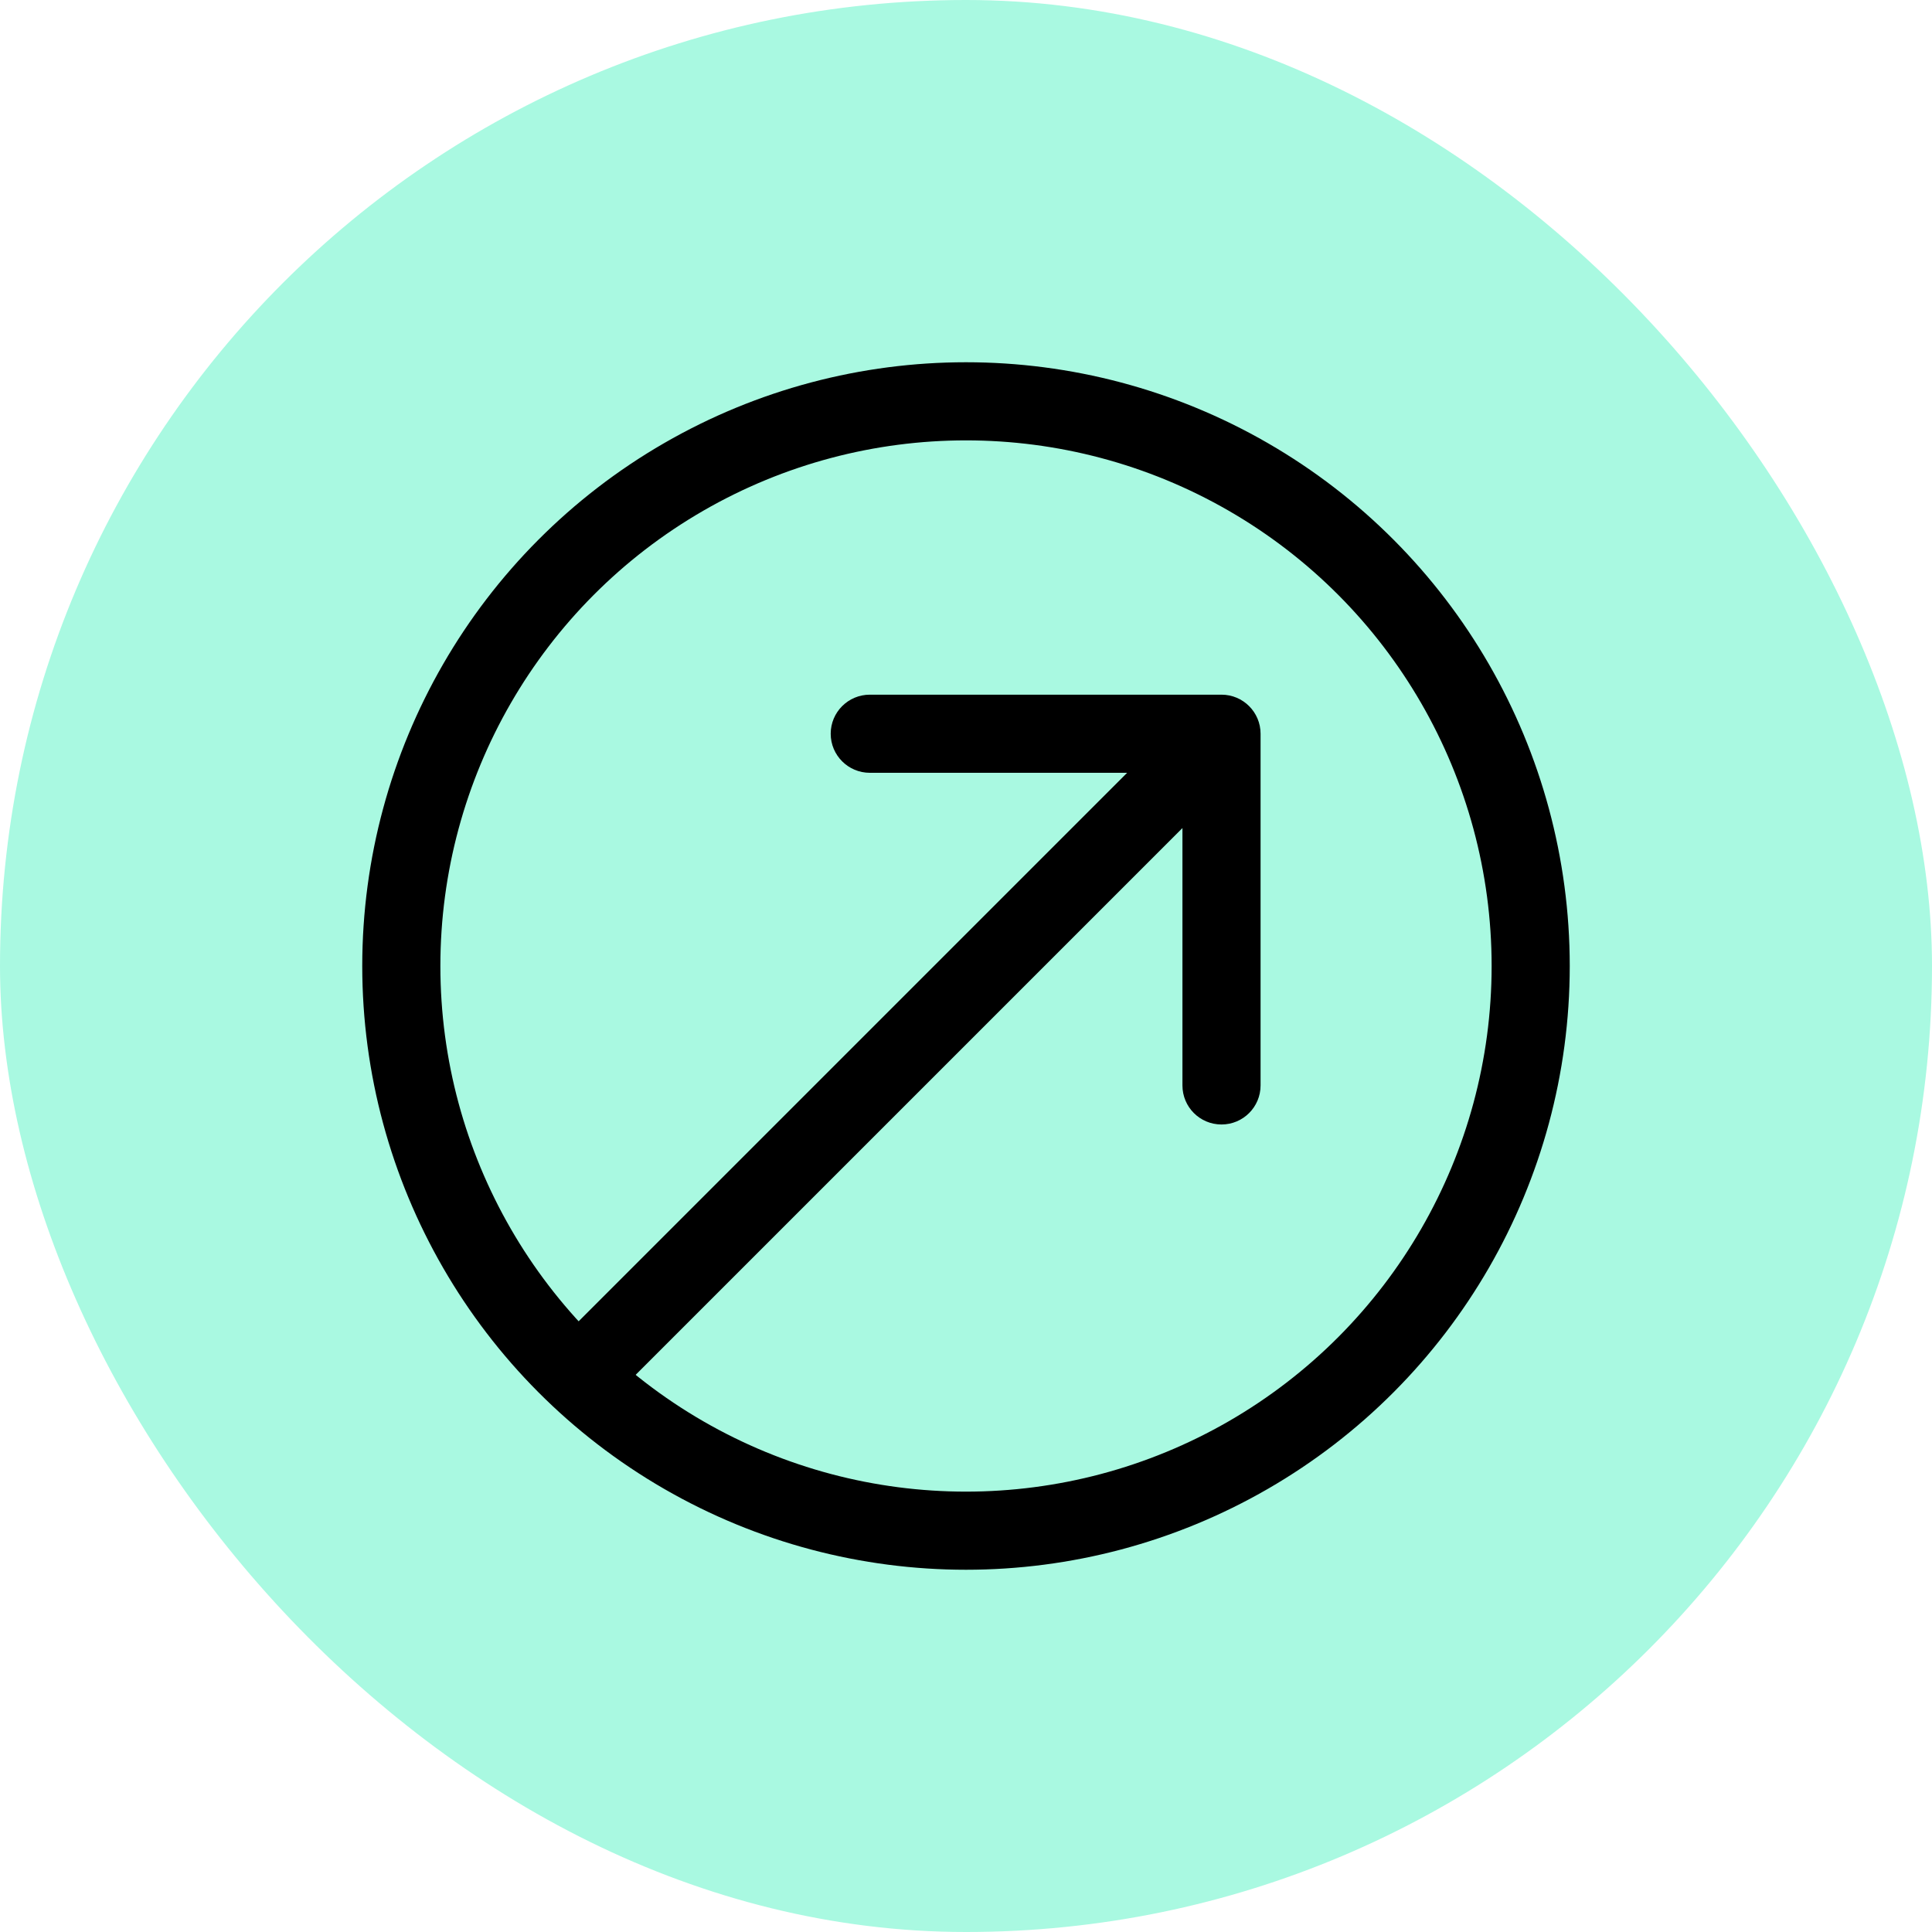
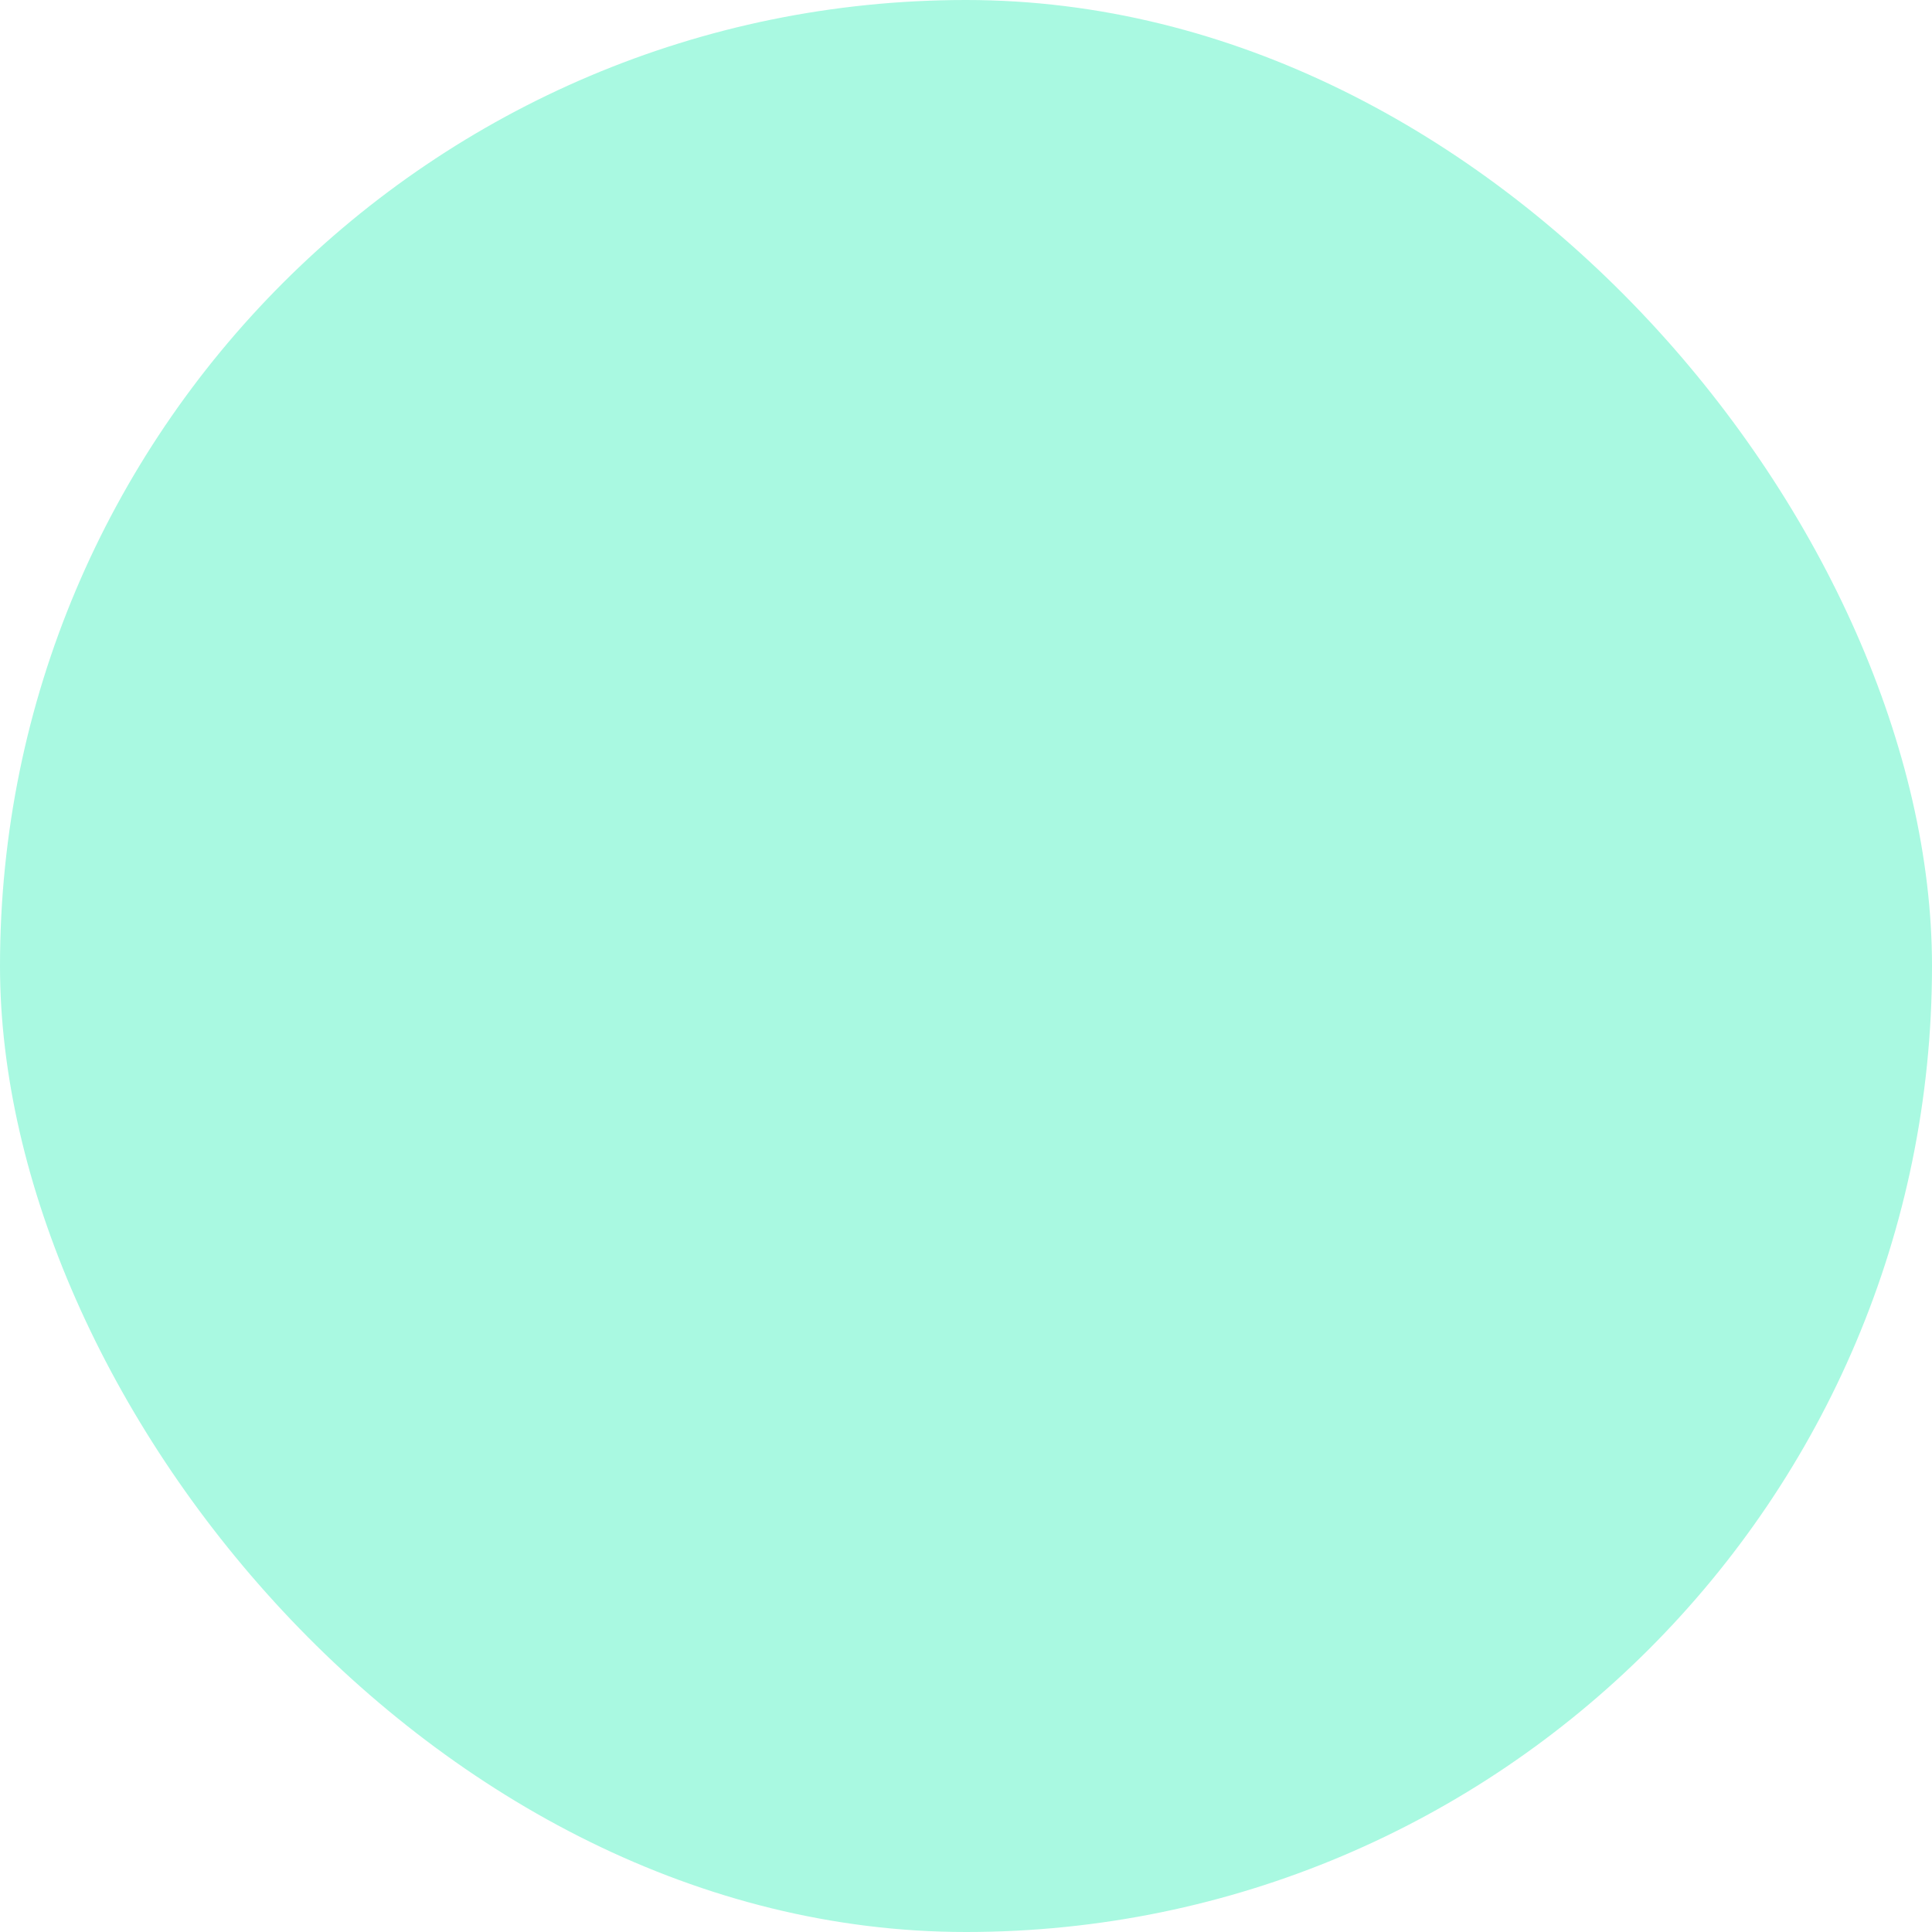
<svg xmlns="http://www.w3.org/2000/svg" width="32" height="32" viewBox="0 0 32 32" fill="none">
  <rect width="32" height="32" rx="16" fill="#A9F9E1" />
-   <circle cx="16" cy="16" r="9.353" stroke="black" stroke-width="1.294" />
-   <path d="M20.879 12.153C20.879 11.796 20.589 11.506 20.232 11.506L14.407 11.506C14.049 11.506 13.759 11.796 13.759 12.153C13.759 12.51 14.049 12.8 14.407 12.8L19.585 12.8L19.585 17.978C19.585 18.336 19.874 18.625 20.232 18.625C20.589 18.625 20.879 18.336 20.879 17.978L20.879 12.153ZM10.251 23.049L20.689 12.611L19.774 11.695L9.335 22.134L10.251 23.049Z" fill="black" />
</svg>